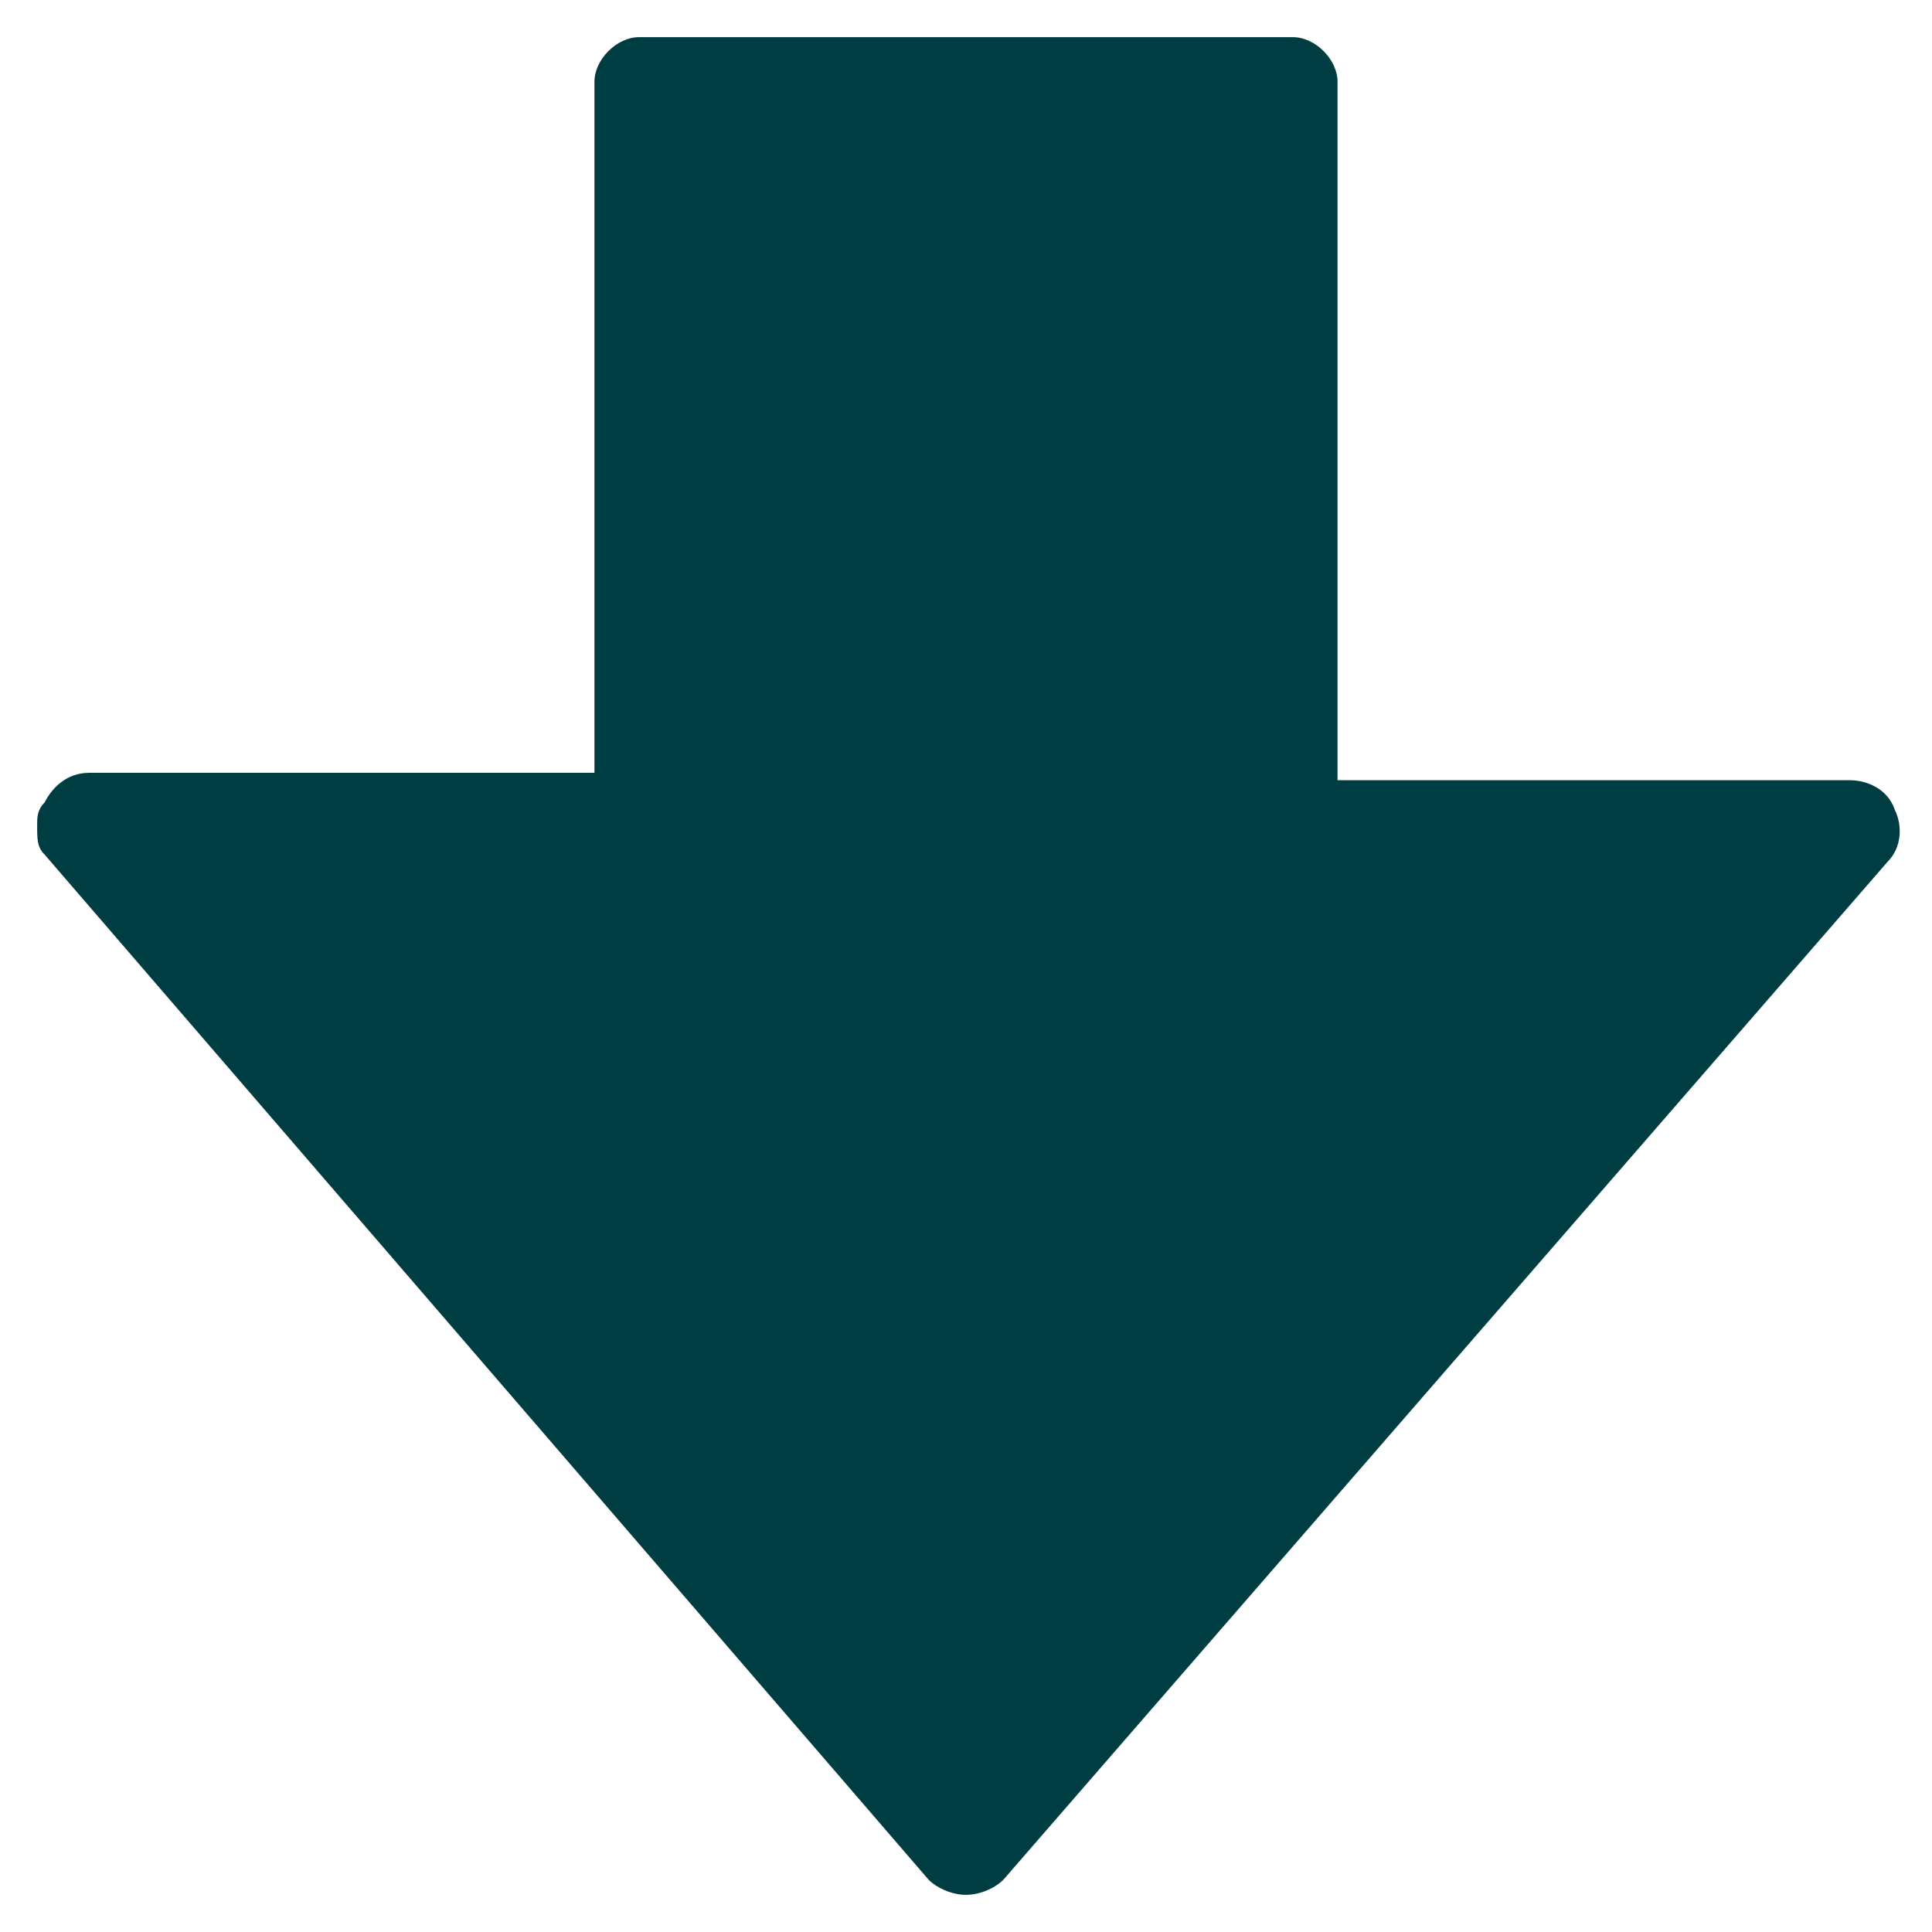
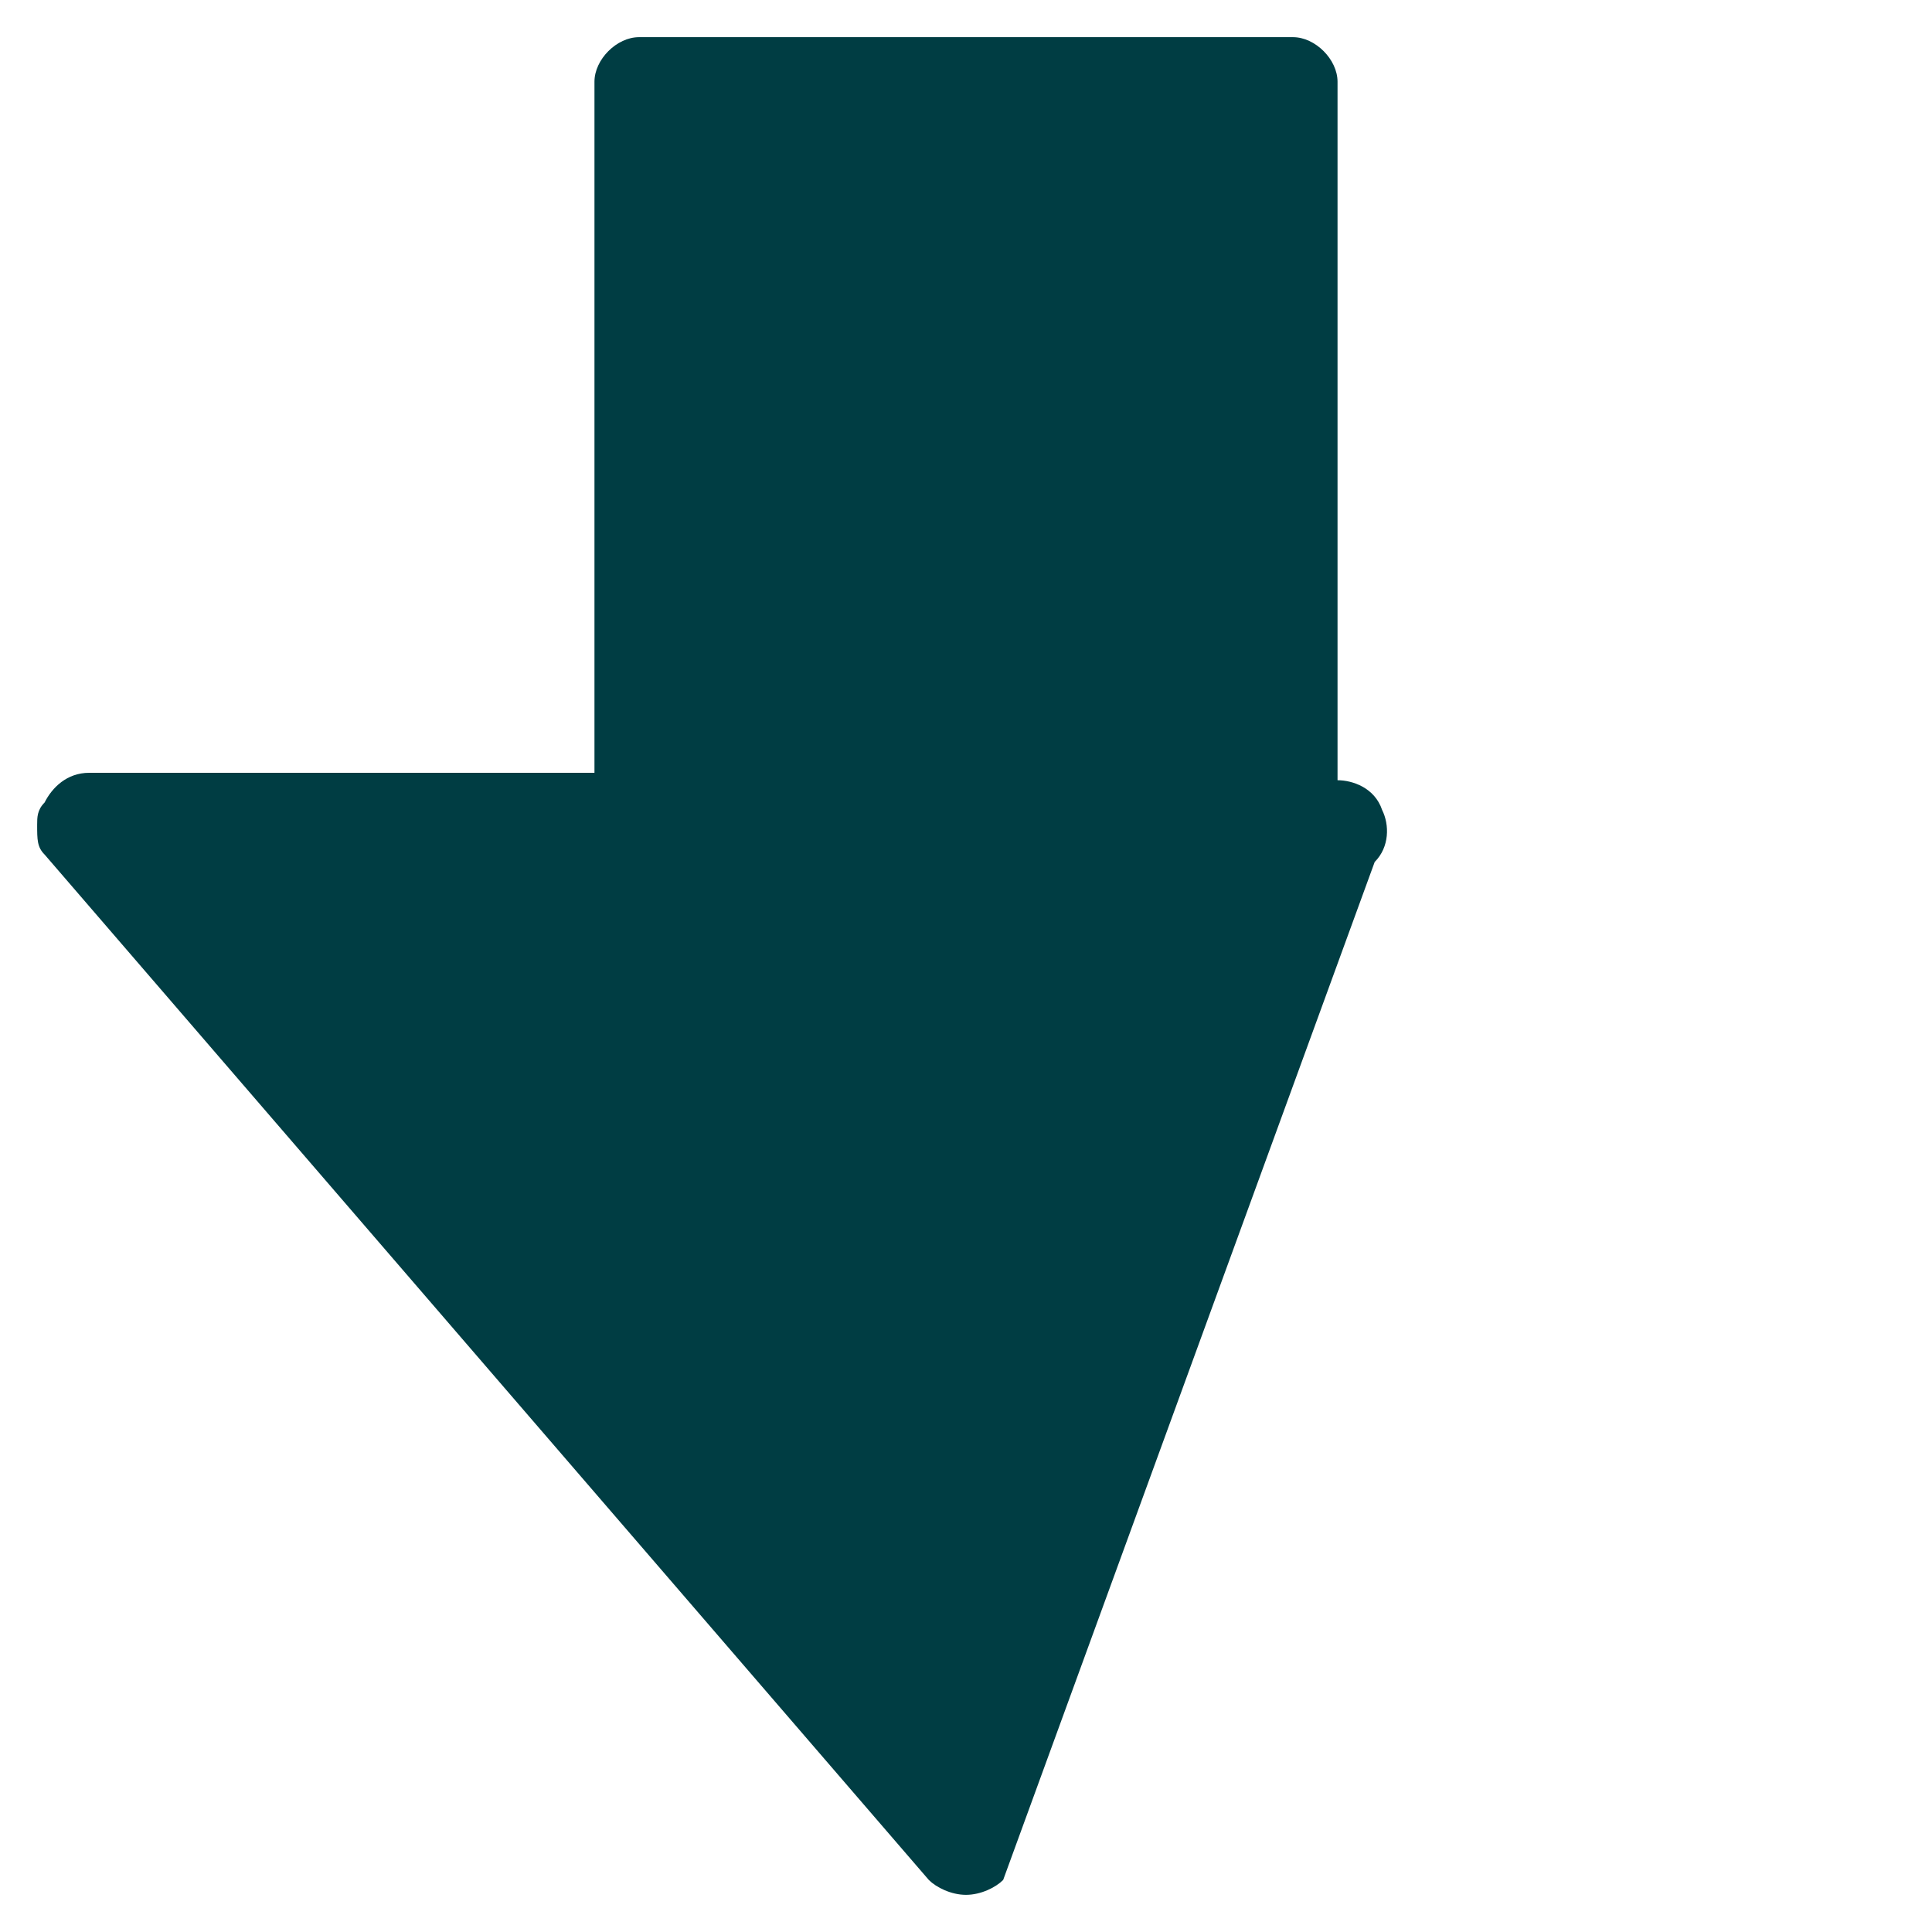
<svg xmlns="http://www.w3.org/2000/svg" version="1.1" id="Camada_1" x="0px" y="0px" viewBox="0 0 26 26" style="enable-background:new 0 0 26 26;" xml:space="preserve">
  <style type="text/css">
	.st0{fill:#003D43;}
</style>
-   <path class="st0" d="M0.5,11.1c0-0.1,0-0.2,0.1-0.3c0.1-0.2,0.3-0.4,0.6-0.4H8V1.1c0-0.3,0.3-0.6,0.6-0.6h8.8c0.3,0,0.6,0.3,0.6,0.6  v9.4h6.9c0.2,0,0.5,0.1,0.6,0.4c0.1,0.2,0.1,0.5-0.1,0.7L13.5,25.3c-0.1,0.1-0.3,0.2-0.5,0.2s-0.4-0.1-0.5-0.2L0.6,11.5  C0.5,11.4,0.5,11.3,0.5,11.1" />
+   <path class="st0" d="M0.5,11.1c0-0.1,0-0.2,0.1-0.3c0.1-0.2,0.3-0.4,0.6-0.4H8V1.1c0-0.3,0.3-0.6,0.6-0.6h8.8c0.3,0,0.6,0.3,0.6,0.6  v9.4c0.2,0,0.5,0.1,0.6,0.4c0.1,0.2,0.1,0.5-0.1,0.7L13.5,25.3c-0.1,0.1-0.3,0.2-0.5,0.2s-0.4-0.1-0.5-0.2L0.6,11.5  C0.5,11.4,0.5,11.3,0.5,11.1" />
</svg>